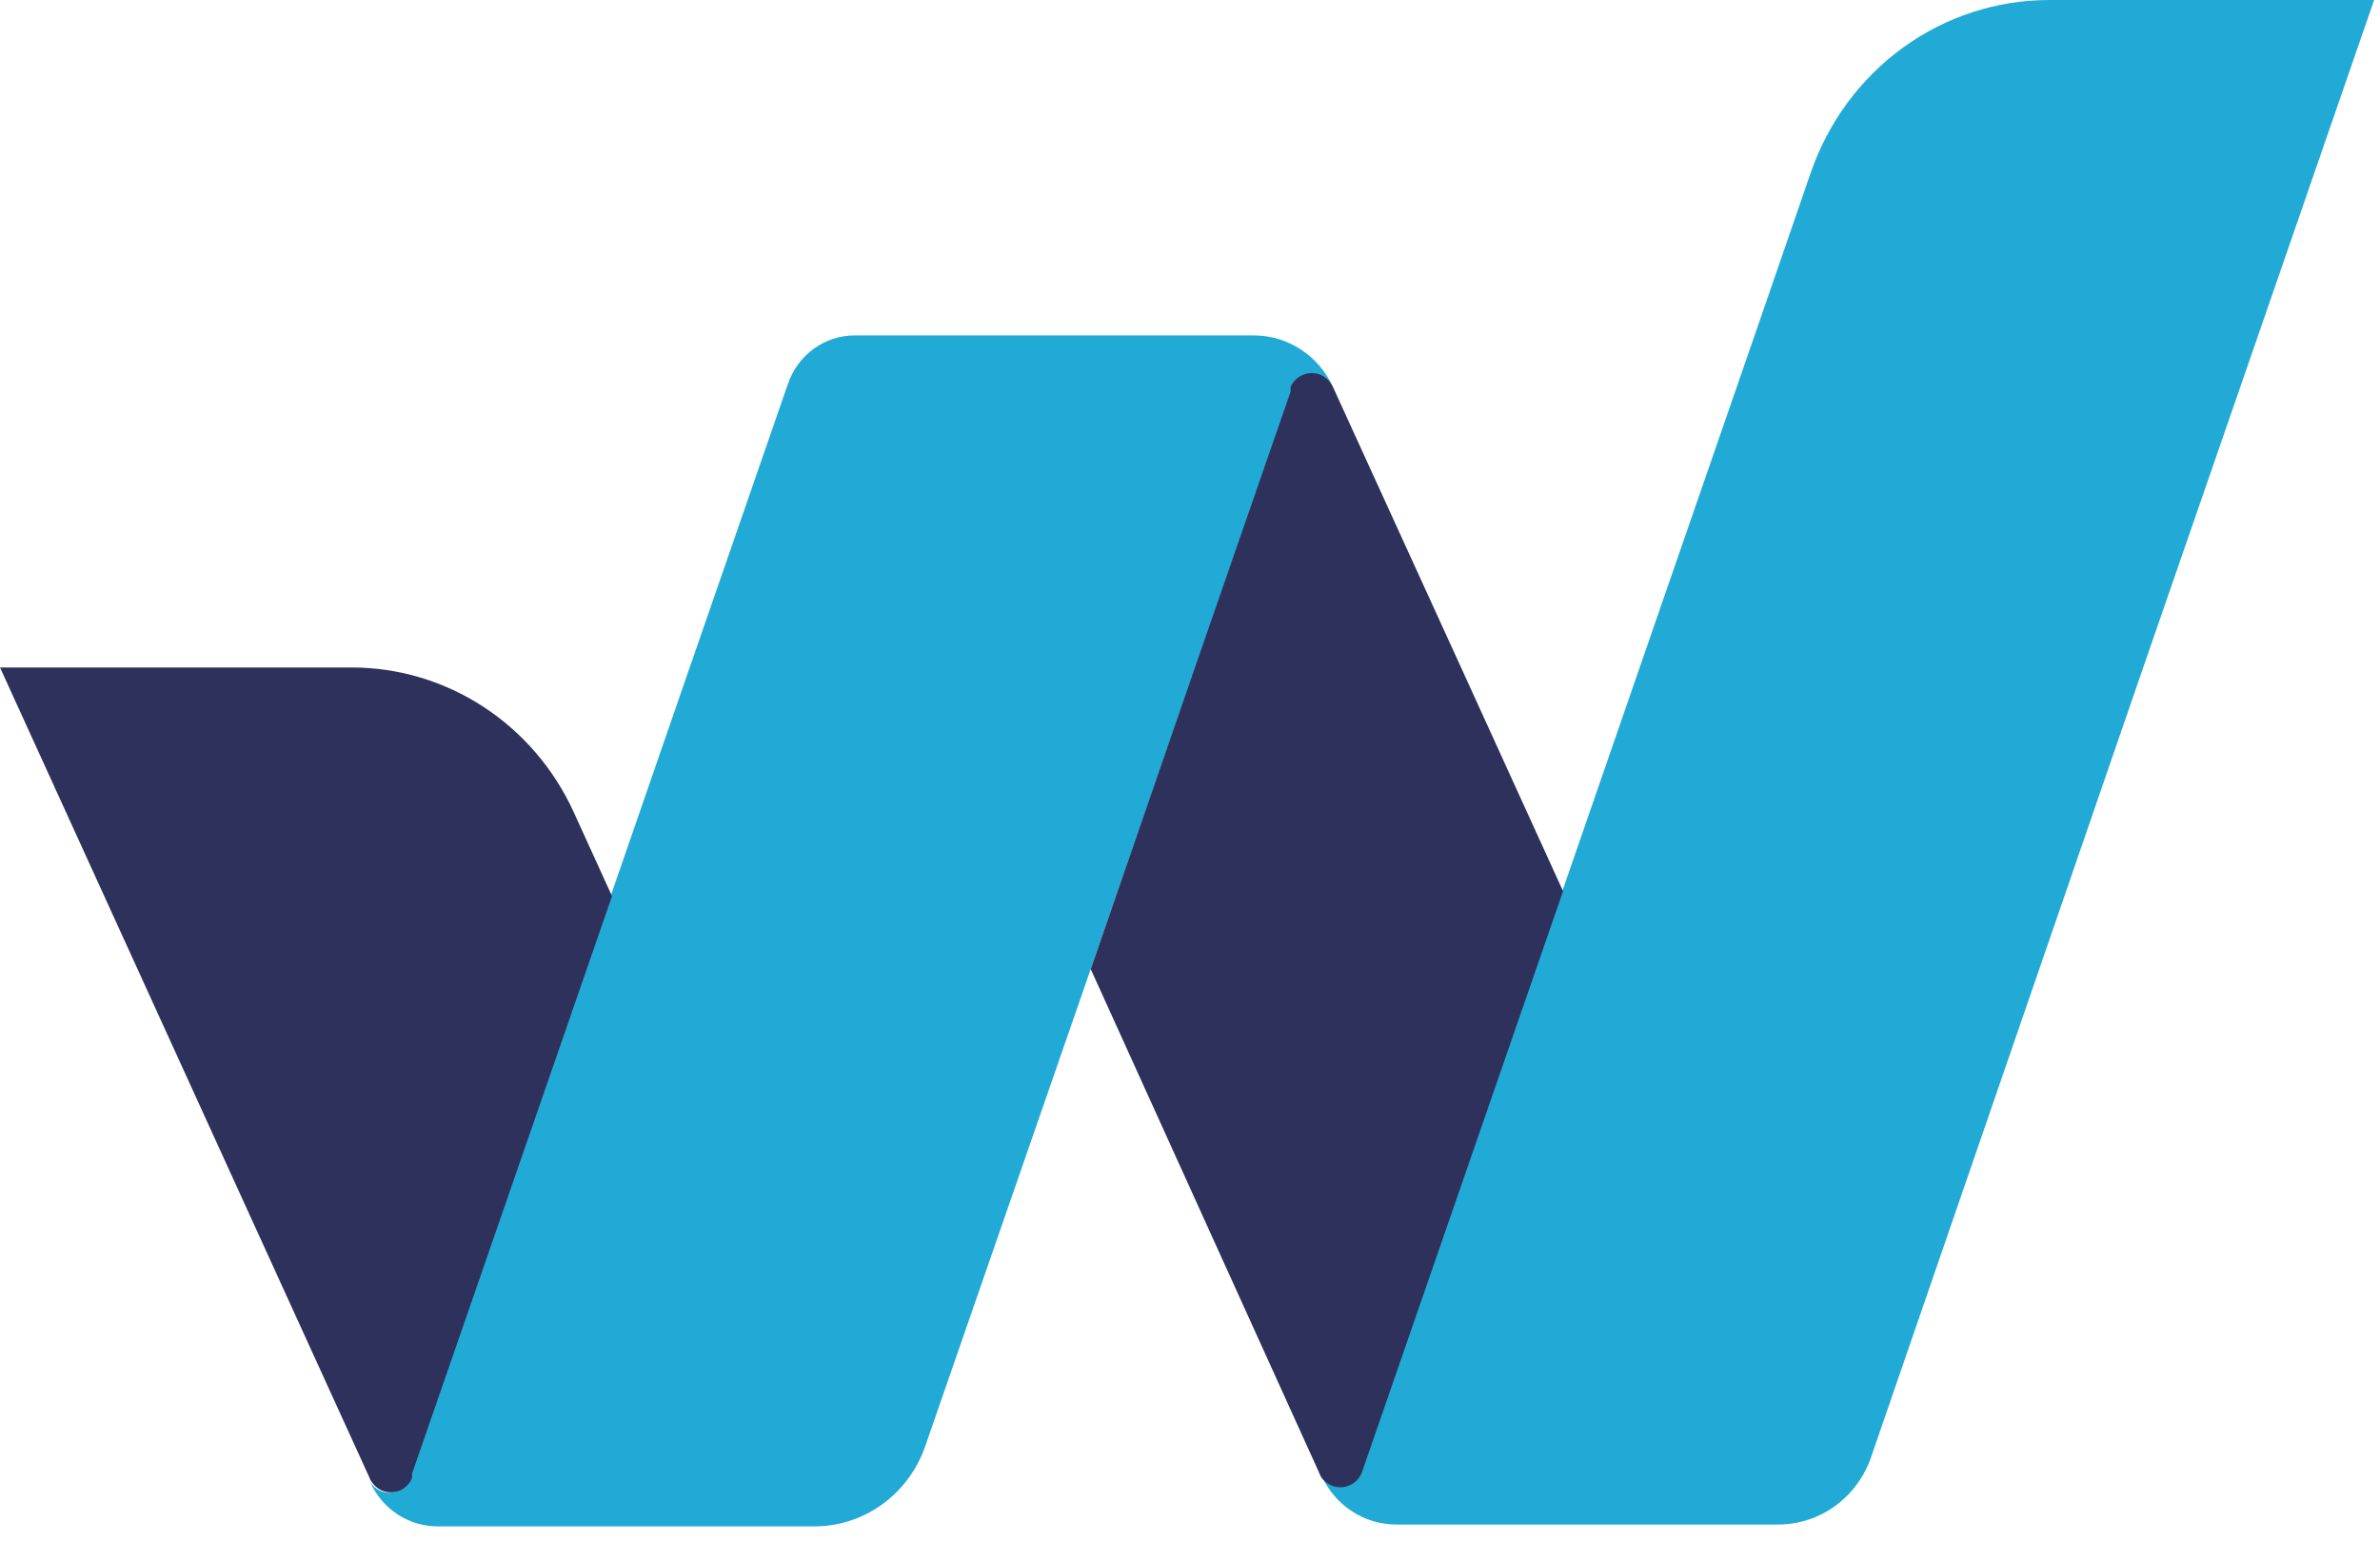
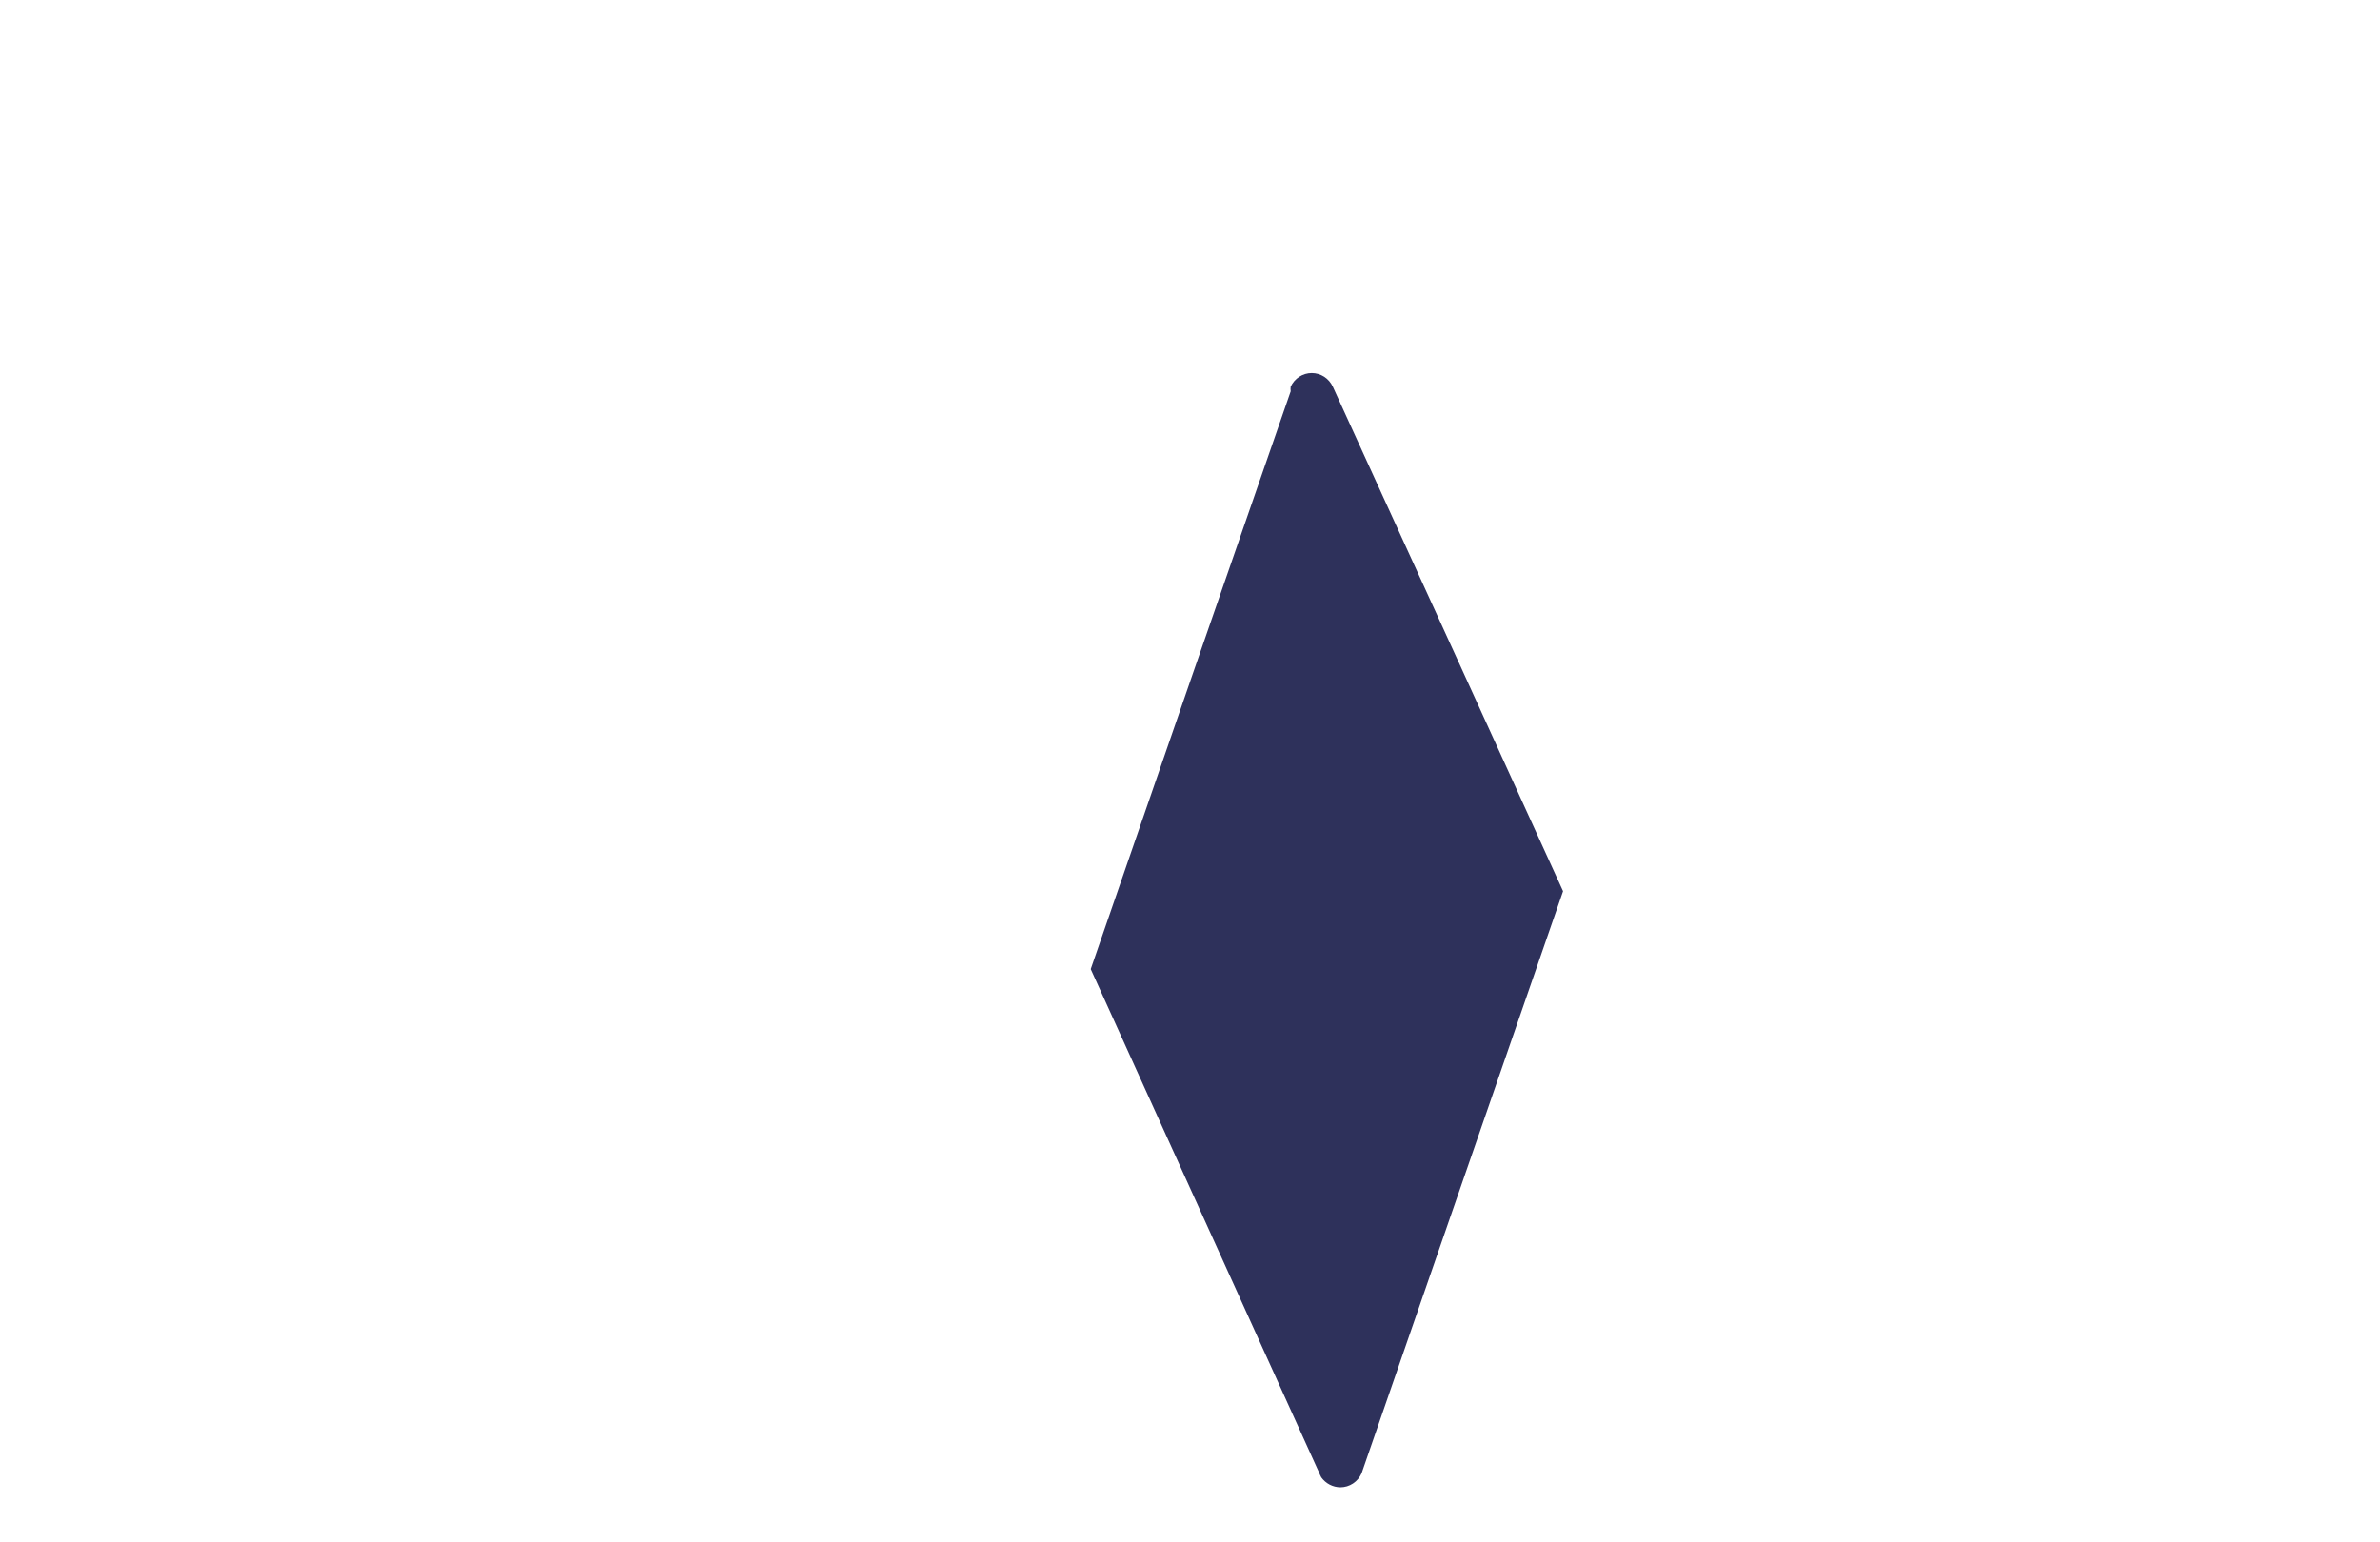
<svg xmlns="http://www.w3.org/2000/svg" width="216" height="140" viewBox="0 0 216 140" fill="none">
-   <path d="M121.235 35.942C121.235 36.509 121.015 37.054 120.623 37.455C120.231 37.857 119.7 38.082 119.145 38.082C118.591 38.082 118.06 37.857 117.668 37.455C117.276 37.054 117.056 36.509 117.056 35.942C117.045 35.801 117.045 35.66 117.056 35.519C117.036 35.379 117.036 35.237 117.056 35.097C117.228 34.727 117.499 34.415 117.837 34.196C118.175 33.978 118.567 33.862 118.967 33.862C119.367 33.862 119.758 33.978 120.097 34.196C120.435 34.415 120.706 34.727 120.878 35.097C121.063 35.344 121.186 35.634 121.235 35.942Z" fill="#439FD6" />
-   <path d="M120.987 35.153C120.815 34.783 120.544 34.471 120.206 34.252C119.868 34.033 119.476 33.917 119.076 33.917C118.676 33.917 118.285 34.033 117.946 34.252C117.608 34.471 117.337 34.783 117.165 35.153C117.146 35.293 117.146 35.435 117.165 35.575L108.476 60.643L98.99 87.964L83.976 131.256C83.24 133.393 81.874 135.244 80.066 136.551C78.258 137.858 76.098 138.557 73.885 138.551H39.733C38.445 138.554 37.182 138.18 36.096 137.471C35.009 136.762 34.143 135.748 33.602 134.551C33.812 134.87 34.103 135.126 34.444 135.29C34.784 135.454 35.162 135.521 35.536 135.483C35.911 135.446 36.269 135.305 36.572 135.077C36.875 134.848 37.112 134.54 37.259 134.185C37.267 134.054 37.267 133.922 37.259 133.79L55.407 81.373L62.584 60.615L71.52 34.815C71.962 33.54 72.778 32.436 73.856 31.655C74.934 30.873 76.221 30.452 77.542 30.449H113.838C115.343 30.456 116.815 30.902 118.081 31.735C119.347 32.568 120.355 33.754 120.987 35.153Z" fill="#22AAD6" />
-   <path d="M215.467 0.002L205.018 30.224L194.569 60.418L169.822 132.242C169.211 134.036 168.07 135.591 166.558 136.692C165.045 137.792 163.235 138.383 161.38 138.382H126.734C125.297 138.385 123.89 137.965 122.681 137.17C121.472 136.376 120.511 135.242 119.915 133.904C120.109 134.19 120.368 134.424 120.67 134.586C120.971 134.747 121.306 134.832 121.647 134.833C122.056 134.834 122.457 134.712 122.799 134.481C123.141 134.251 123.41 133.923 123.572 133.537L141.857 80.698L148.869 60.418L159.318 30.224L164.35 15.634C165.933 11.065 168.858 7.11 172.722 4.311C176.587 1.513 181.202 0.007 185.935 0.002L215.467 0.002Z" fill="#22AAD6" />
-   <path d="M55.544 81.346L37.396 133.763C37.404 133.894 37.404 134.026 37.396 134.157C37.25 134.512 37.013 134.821 36.709 135.049C36.406 135.278 36.048 135.418 35.674 135.455C35.299 135.493 34.922 135.426 34.581 135.262C34.241 135.098 33.95 134.843 33.739 134.523C33.638 134.399 33.563 134.256 33.519 134.101L0 60.587H31.952C36.18 60.593 40.319 61.834 43.884 64.164C47.449 66.493 50.292 69.815 52.08 73.741L55.544 81.346Z" fill="#2E315B" />
  <path d="M141.858 80.895L123.572 133.735C123.404 134.113 123.133 134.433 122.791 134.658C122.45 134.882 122.053 135.002 121.647 135.002C121.31 135 120.978 134.917 120.677 134.761C120.377 134.604 120.116 134.378 119.915 134.101C119.831 133.947 119.757 133.787 119.695 133.622L98.99 87.965L108.449 60.587L117.138 35.519C117.118 35.379 117.118 35.237 117.138 35.097C117.31 34.727 117.581 34.415 117.919 34.196C118.257 33.978 118.649 33.862 119.049 33.862C119.449 33.862 119.841 33.978 120.179 34.196C120.517 34.415 120.788 34.727 120.96 35.097L132.536 60.446L141.858 80.895Z" fill="#2E315B" />
</svg>